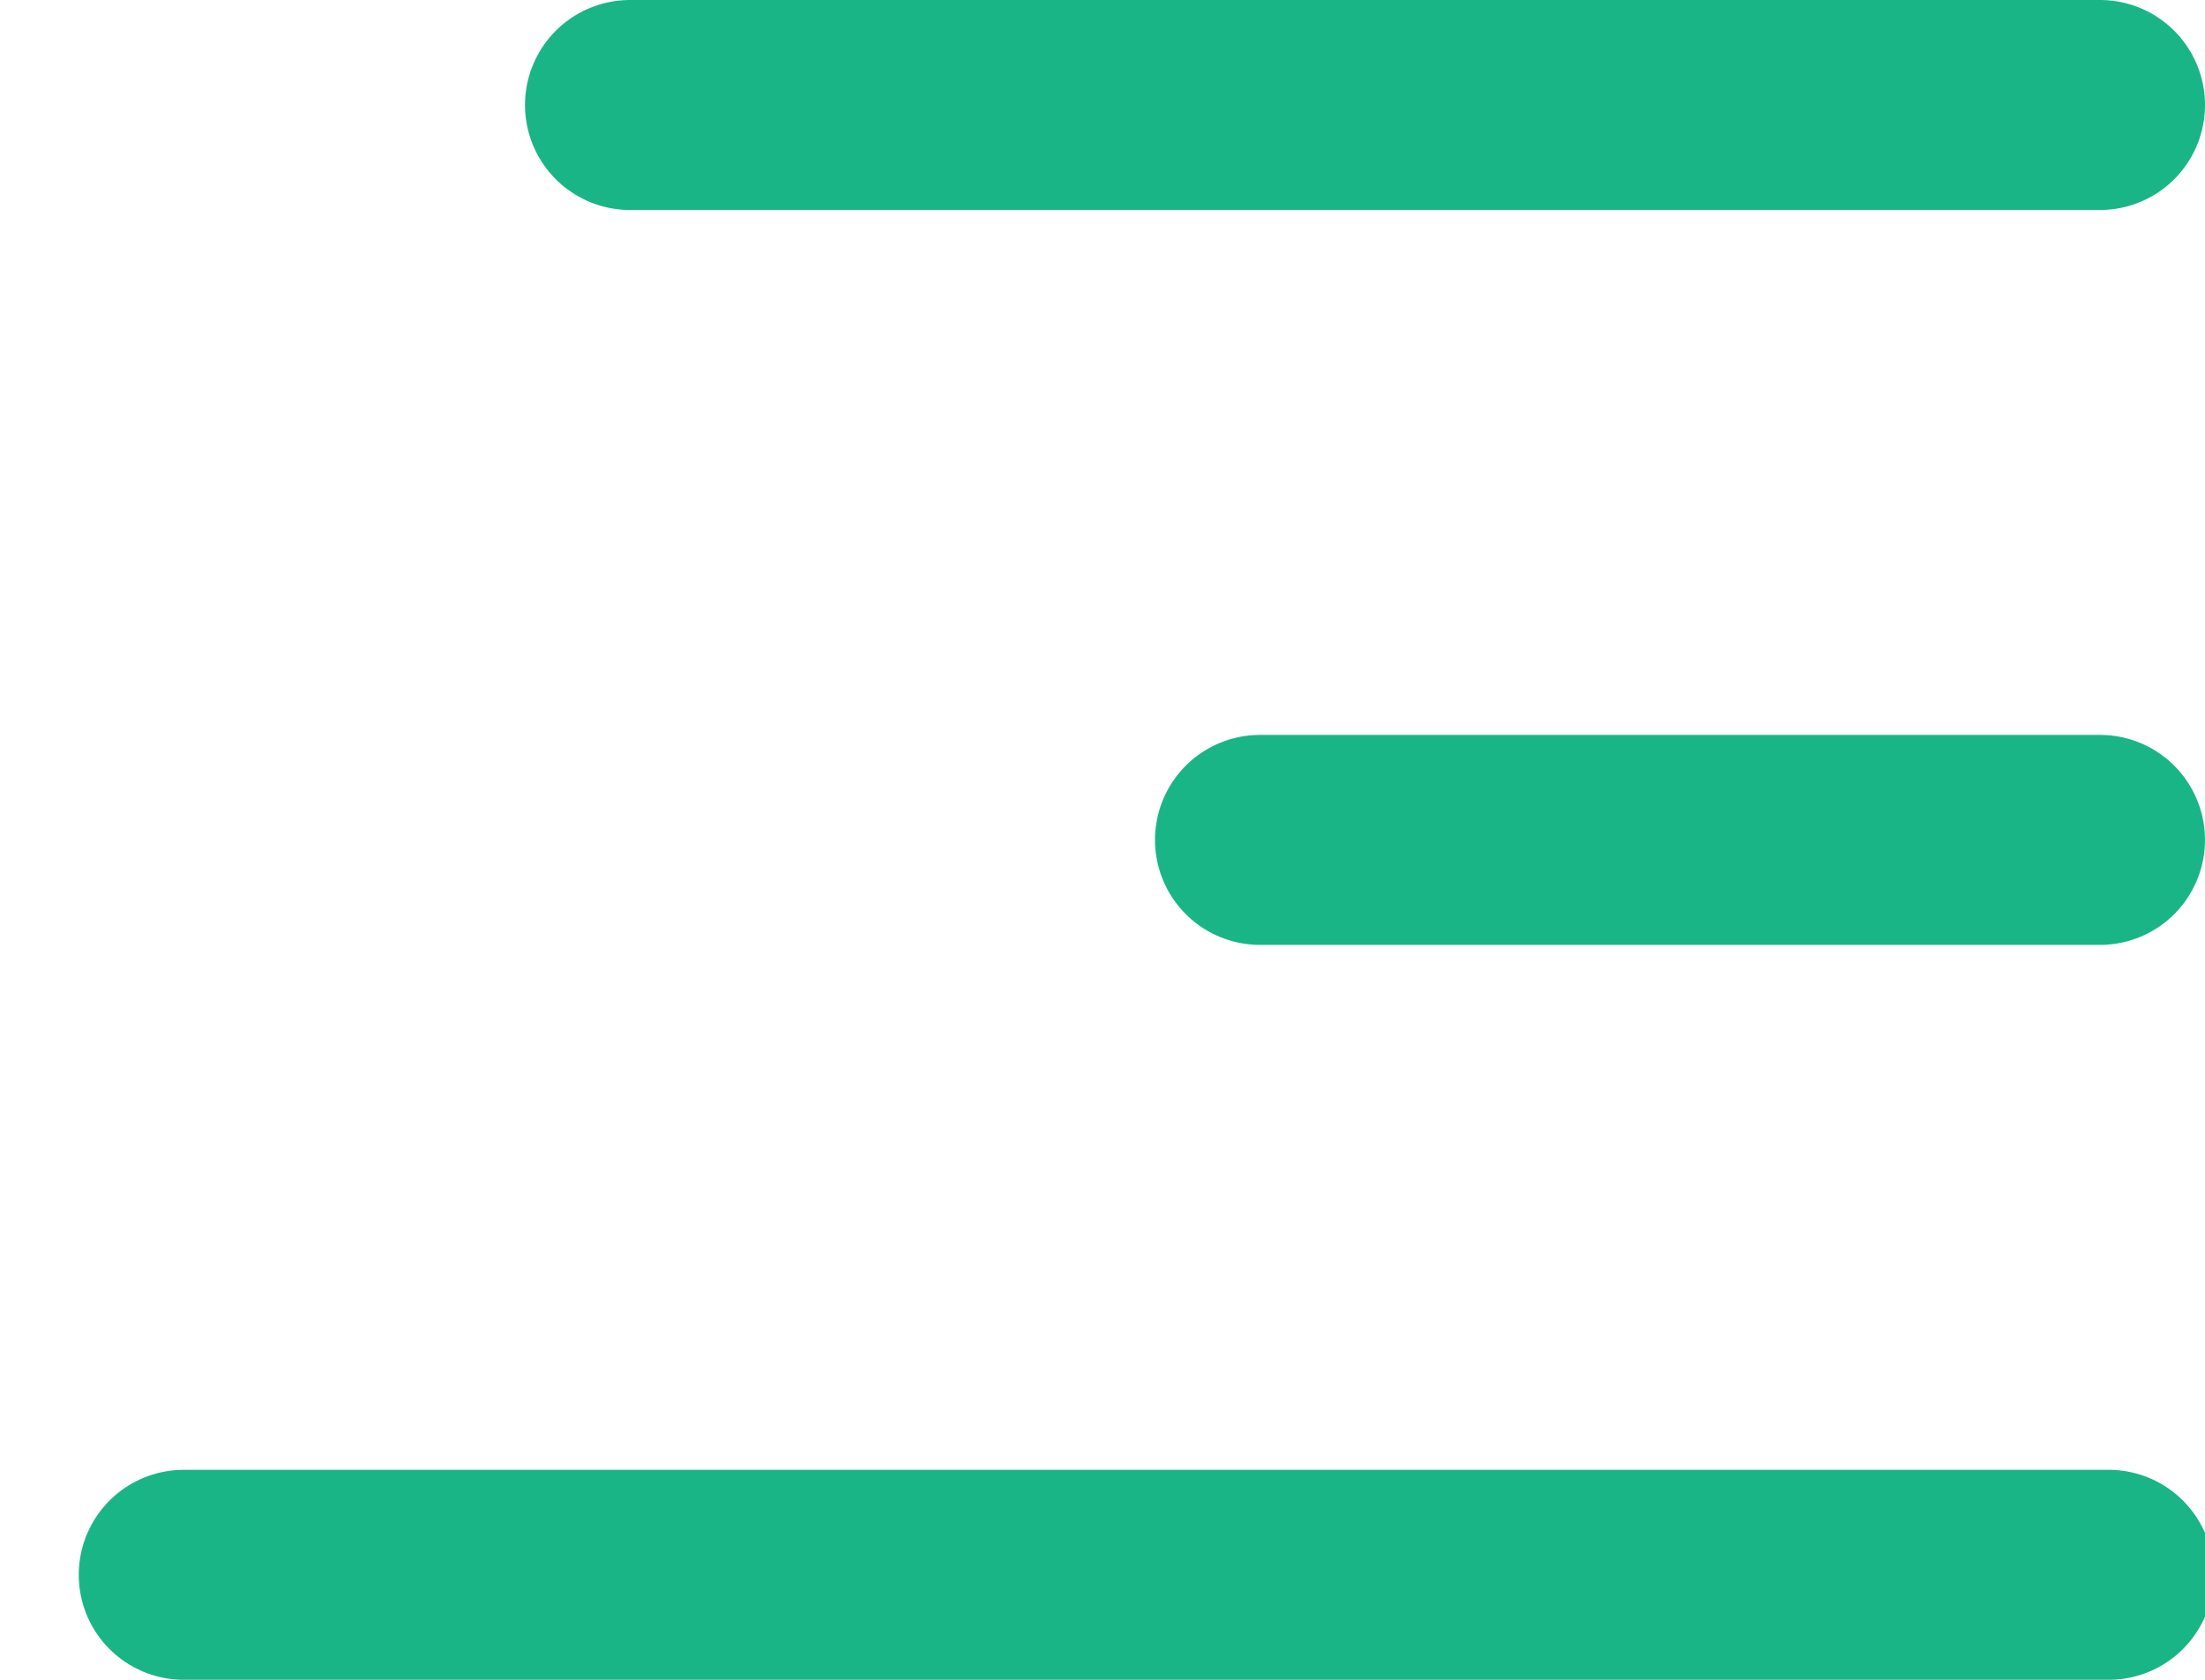
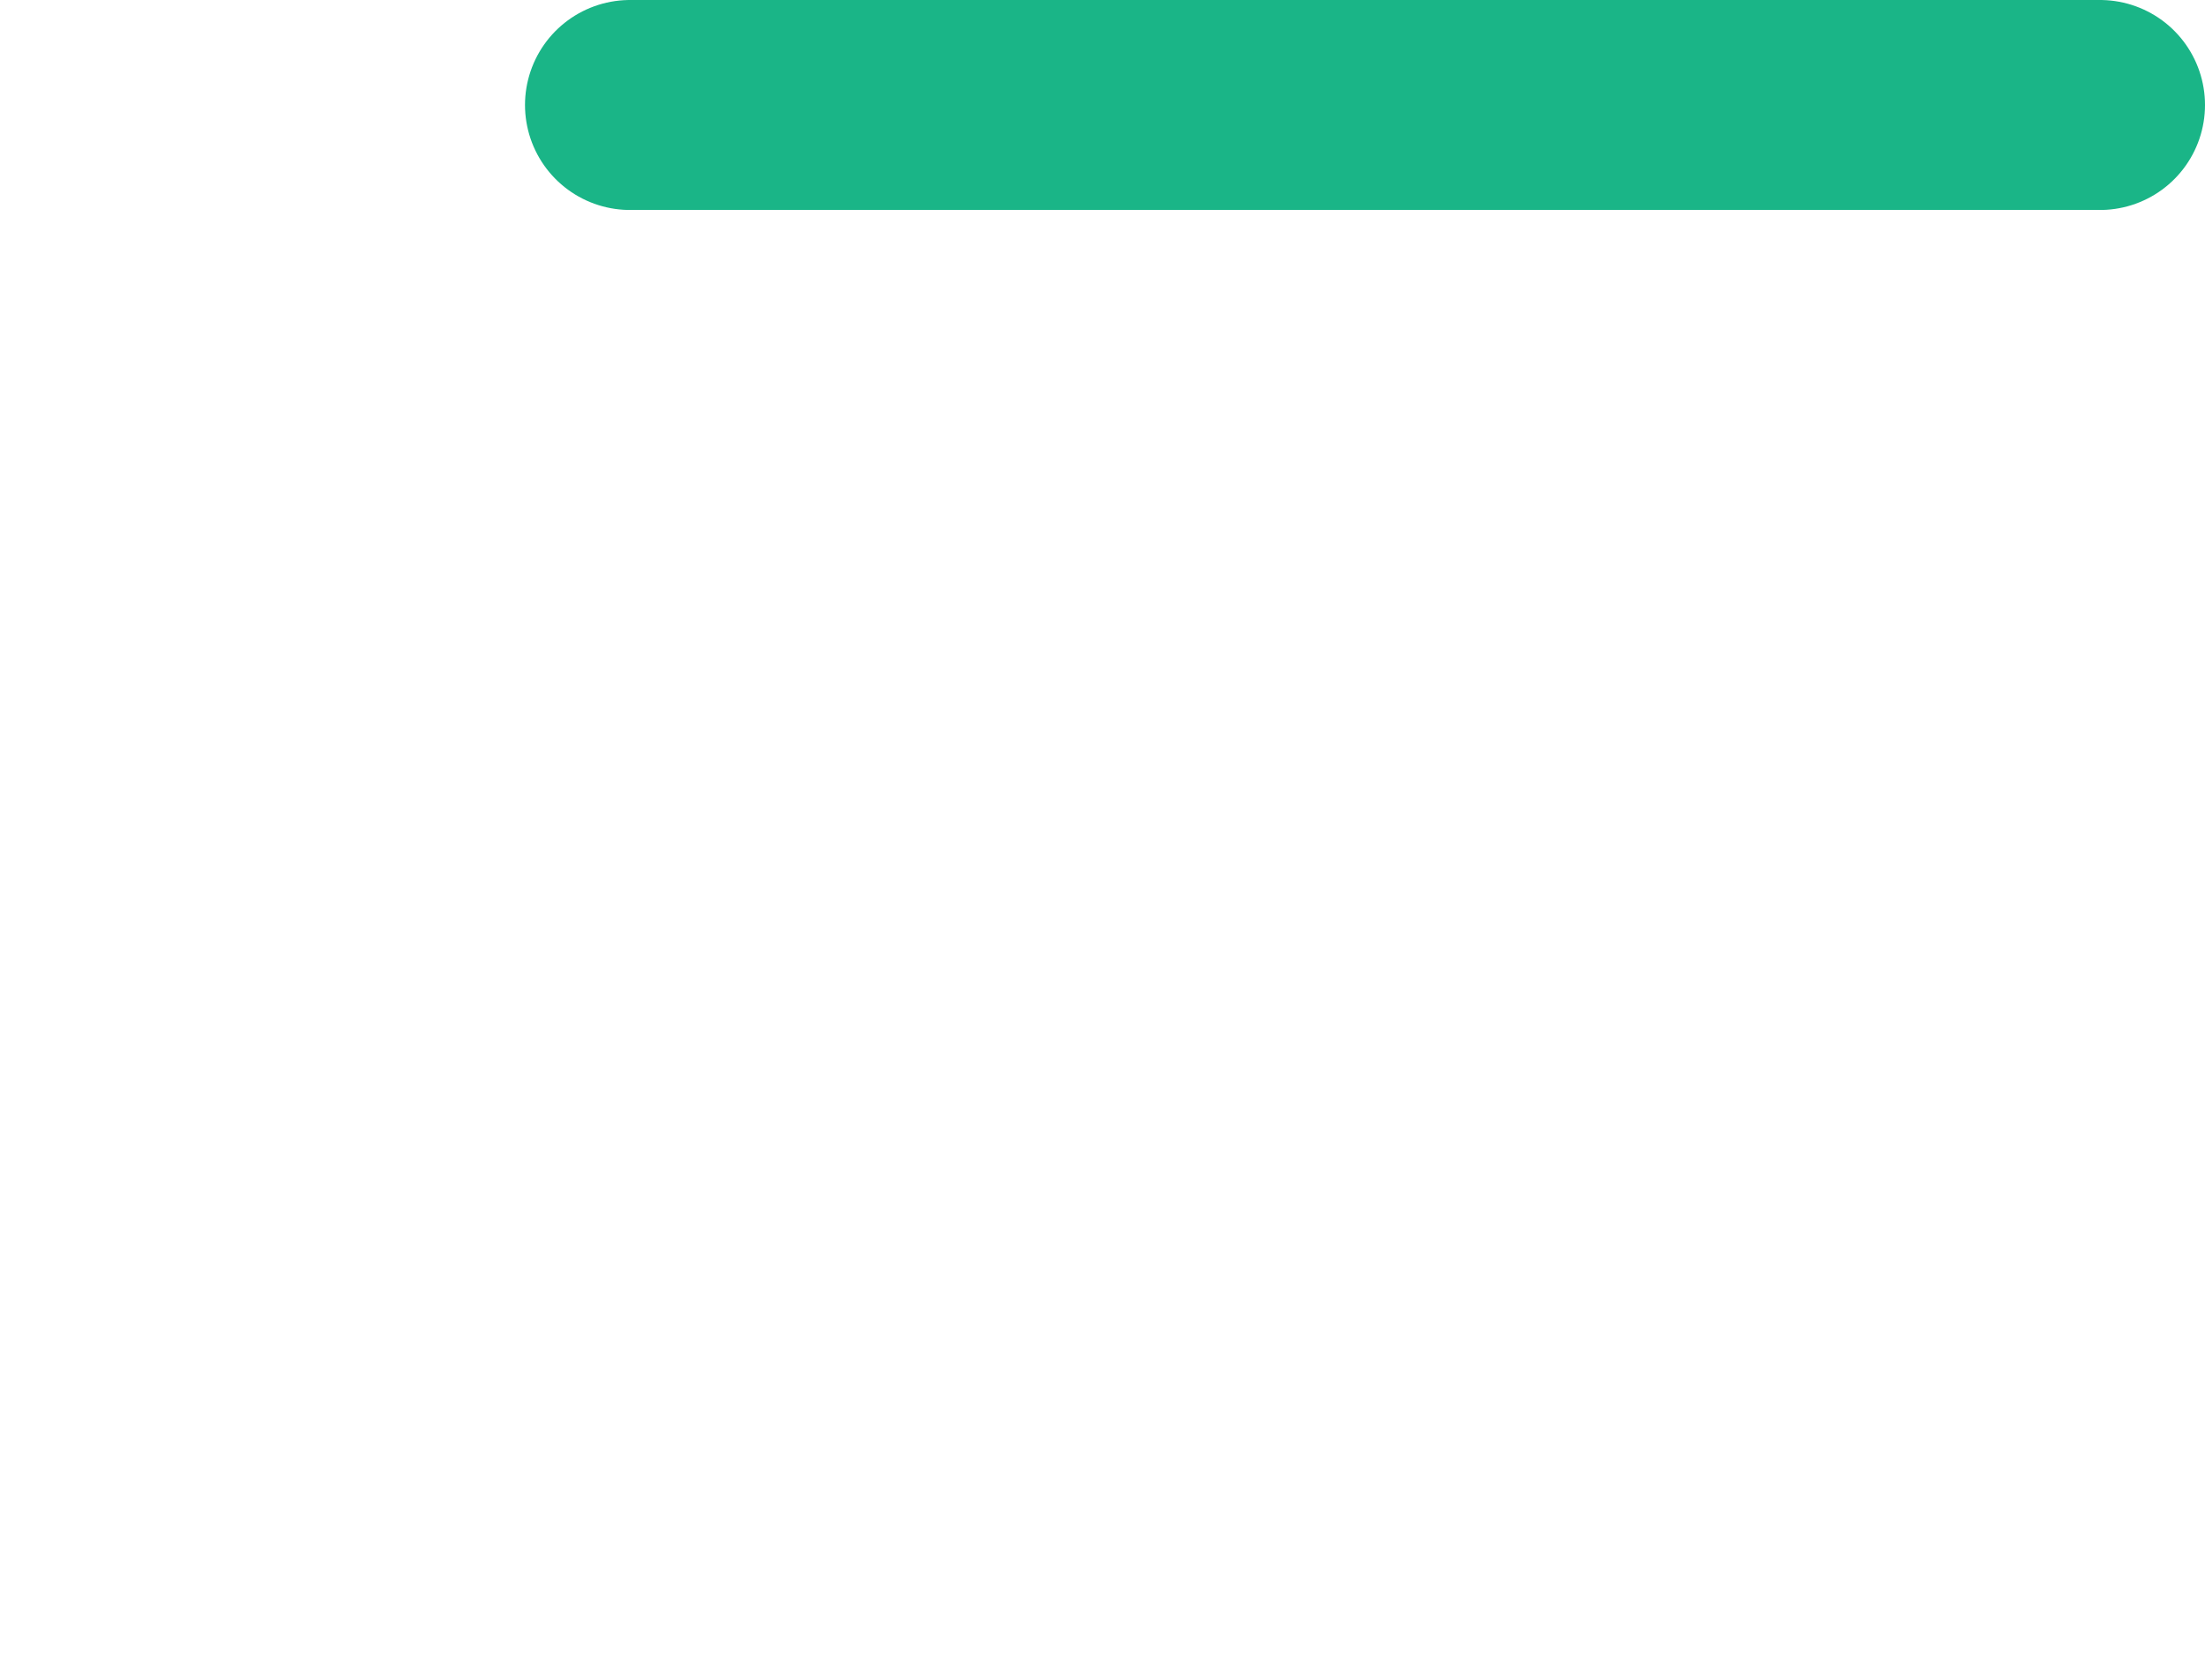
<svg xmlns="http://www.w3.org/2000/svg" width="21" height="16" viewBox="0 0 21 16" fill="none">
-   <path d="M20 8L12 8" stroke="#1AB587" stroke-width="2" stroke-linecap="round" stroke-linejoin="round" />
  <path d="M20 1L6 1" stroke="#1AB587" stroke-width="2" stroke-linecap="round" stroke-linejoin="round" />
-   <path d="M20.083 15H1.75" stroke="#1AB587" stroke-width="2" stroke-linecap="round" stroke-linejoin="round" />
</svg>